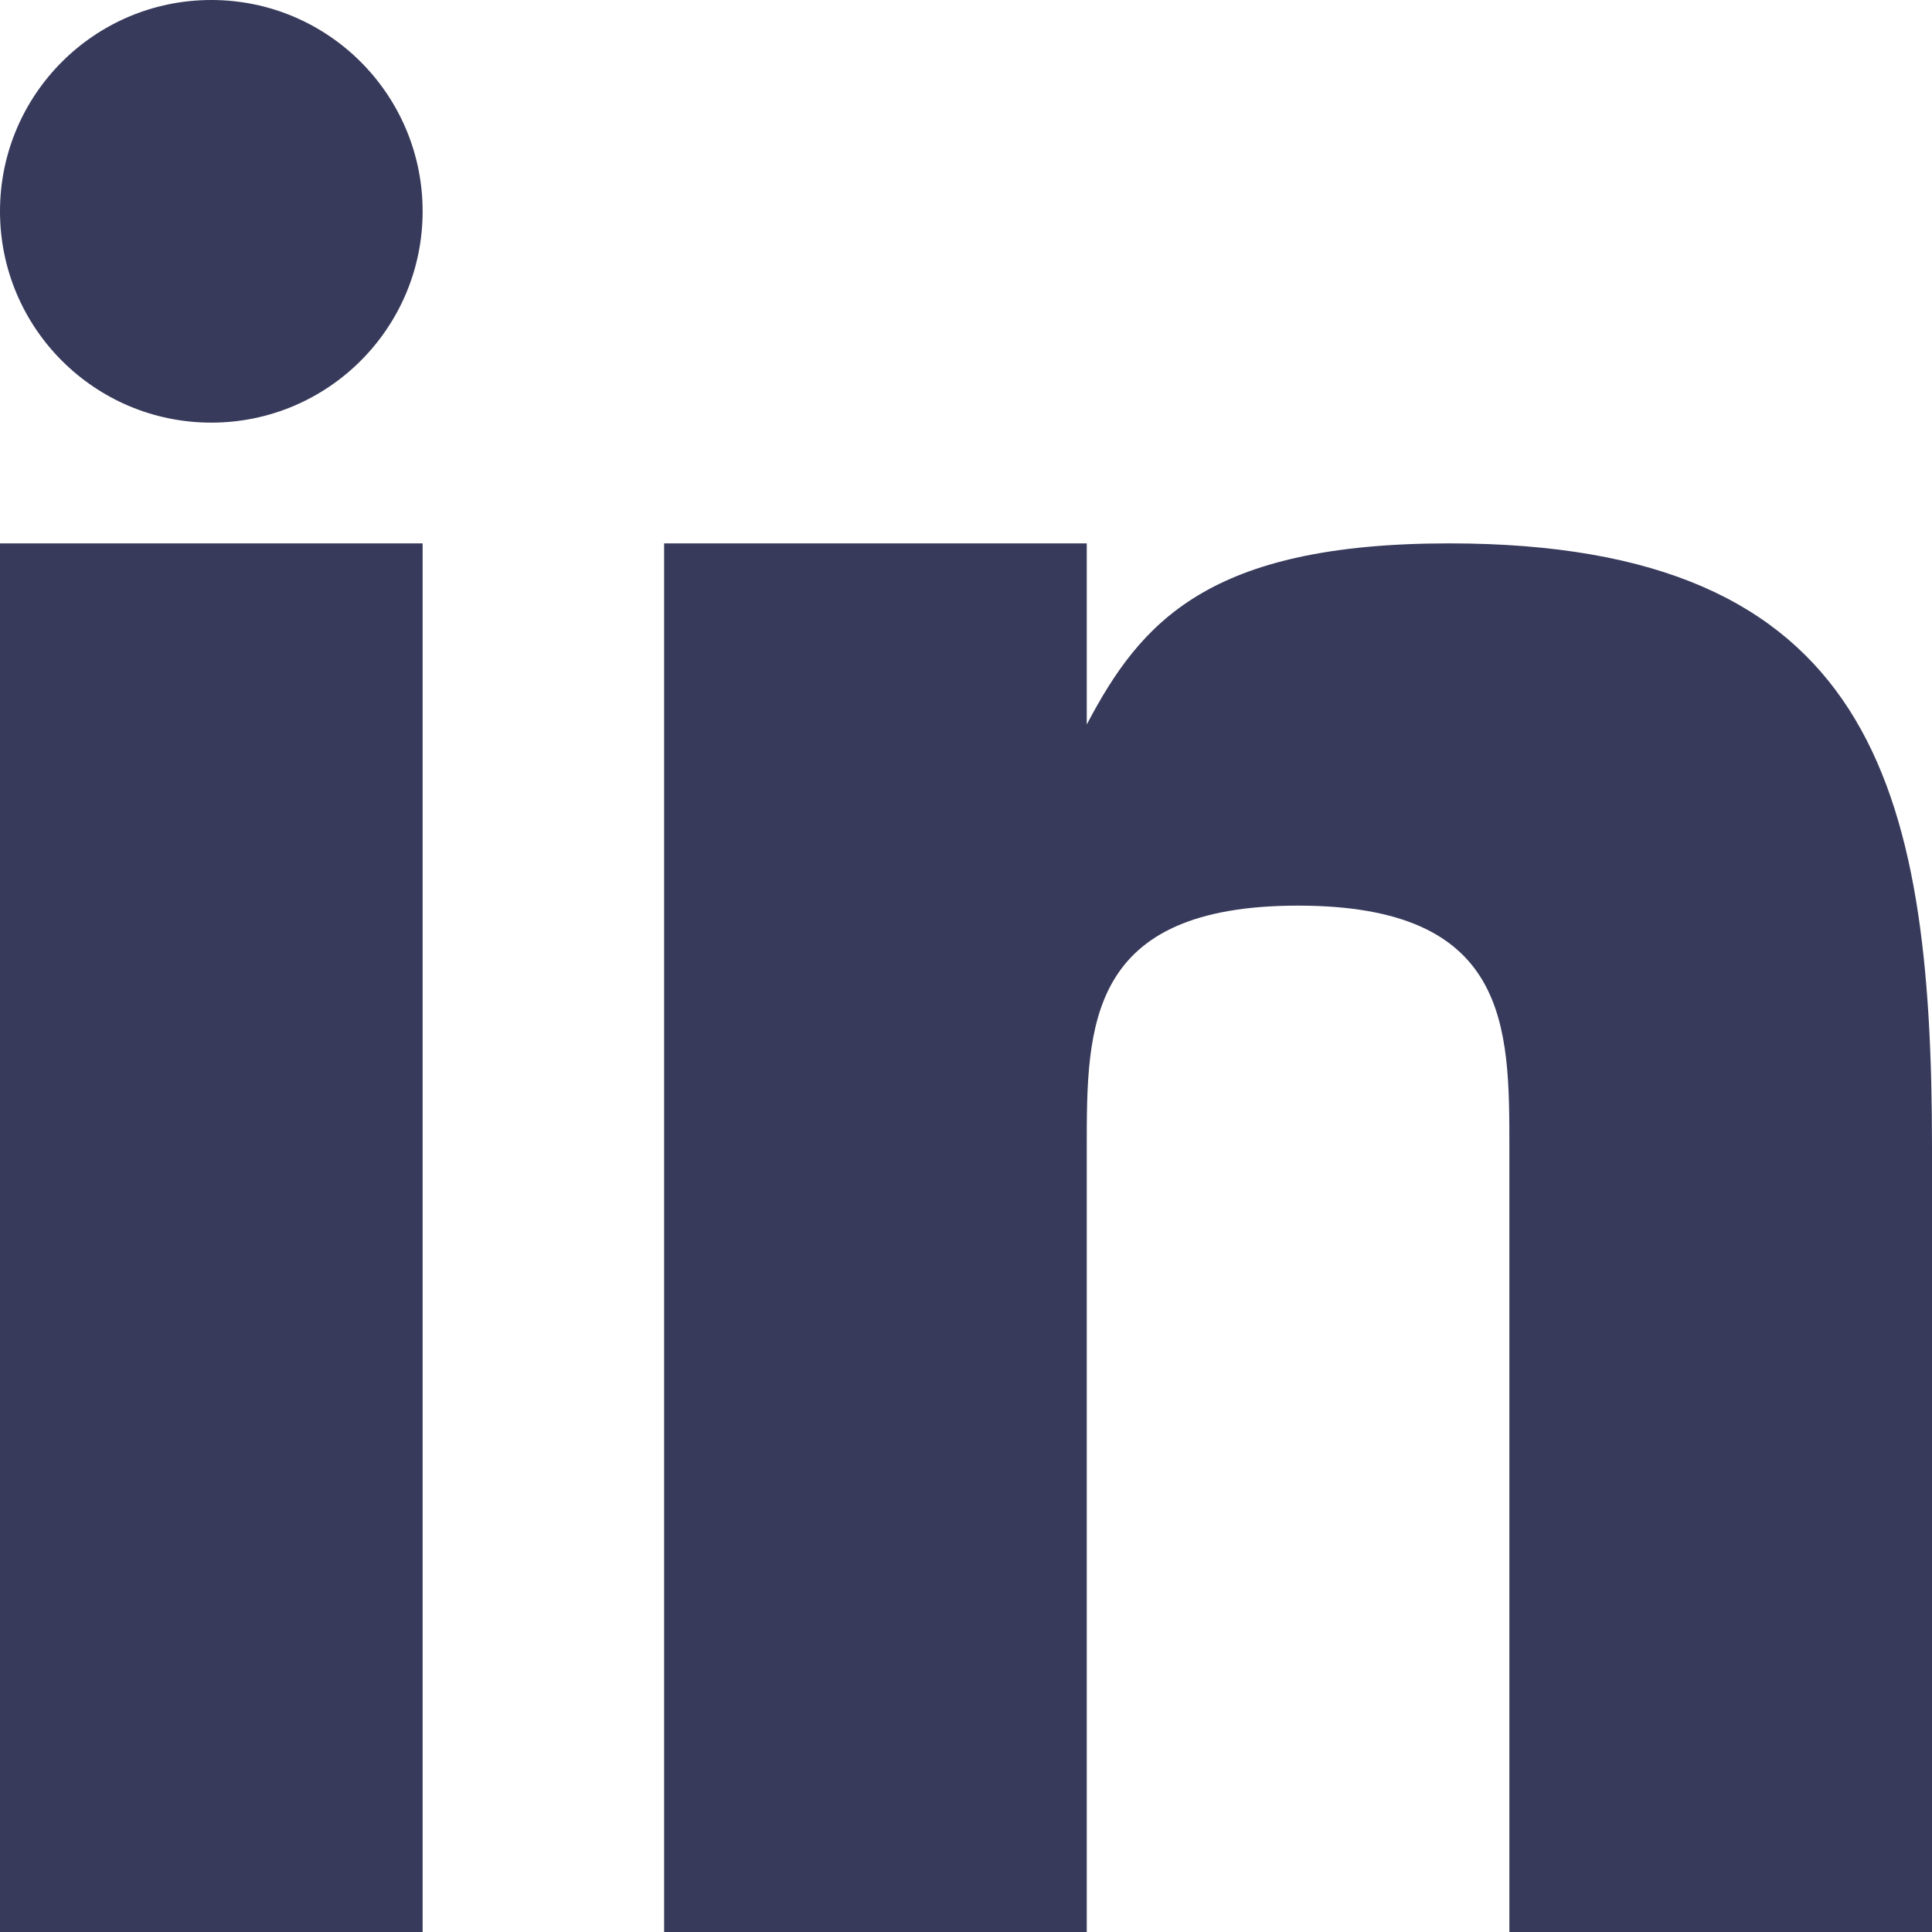
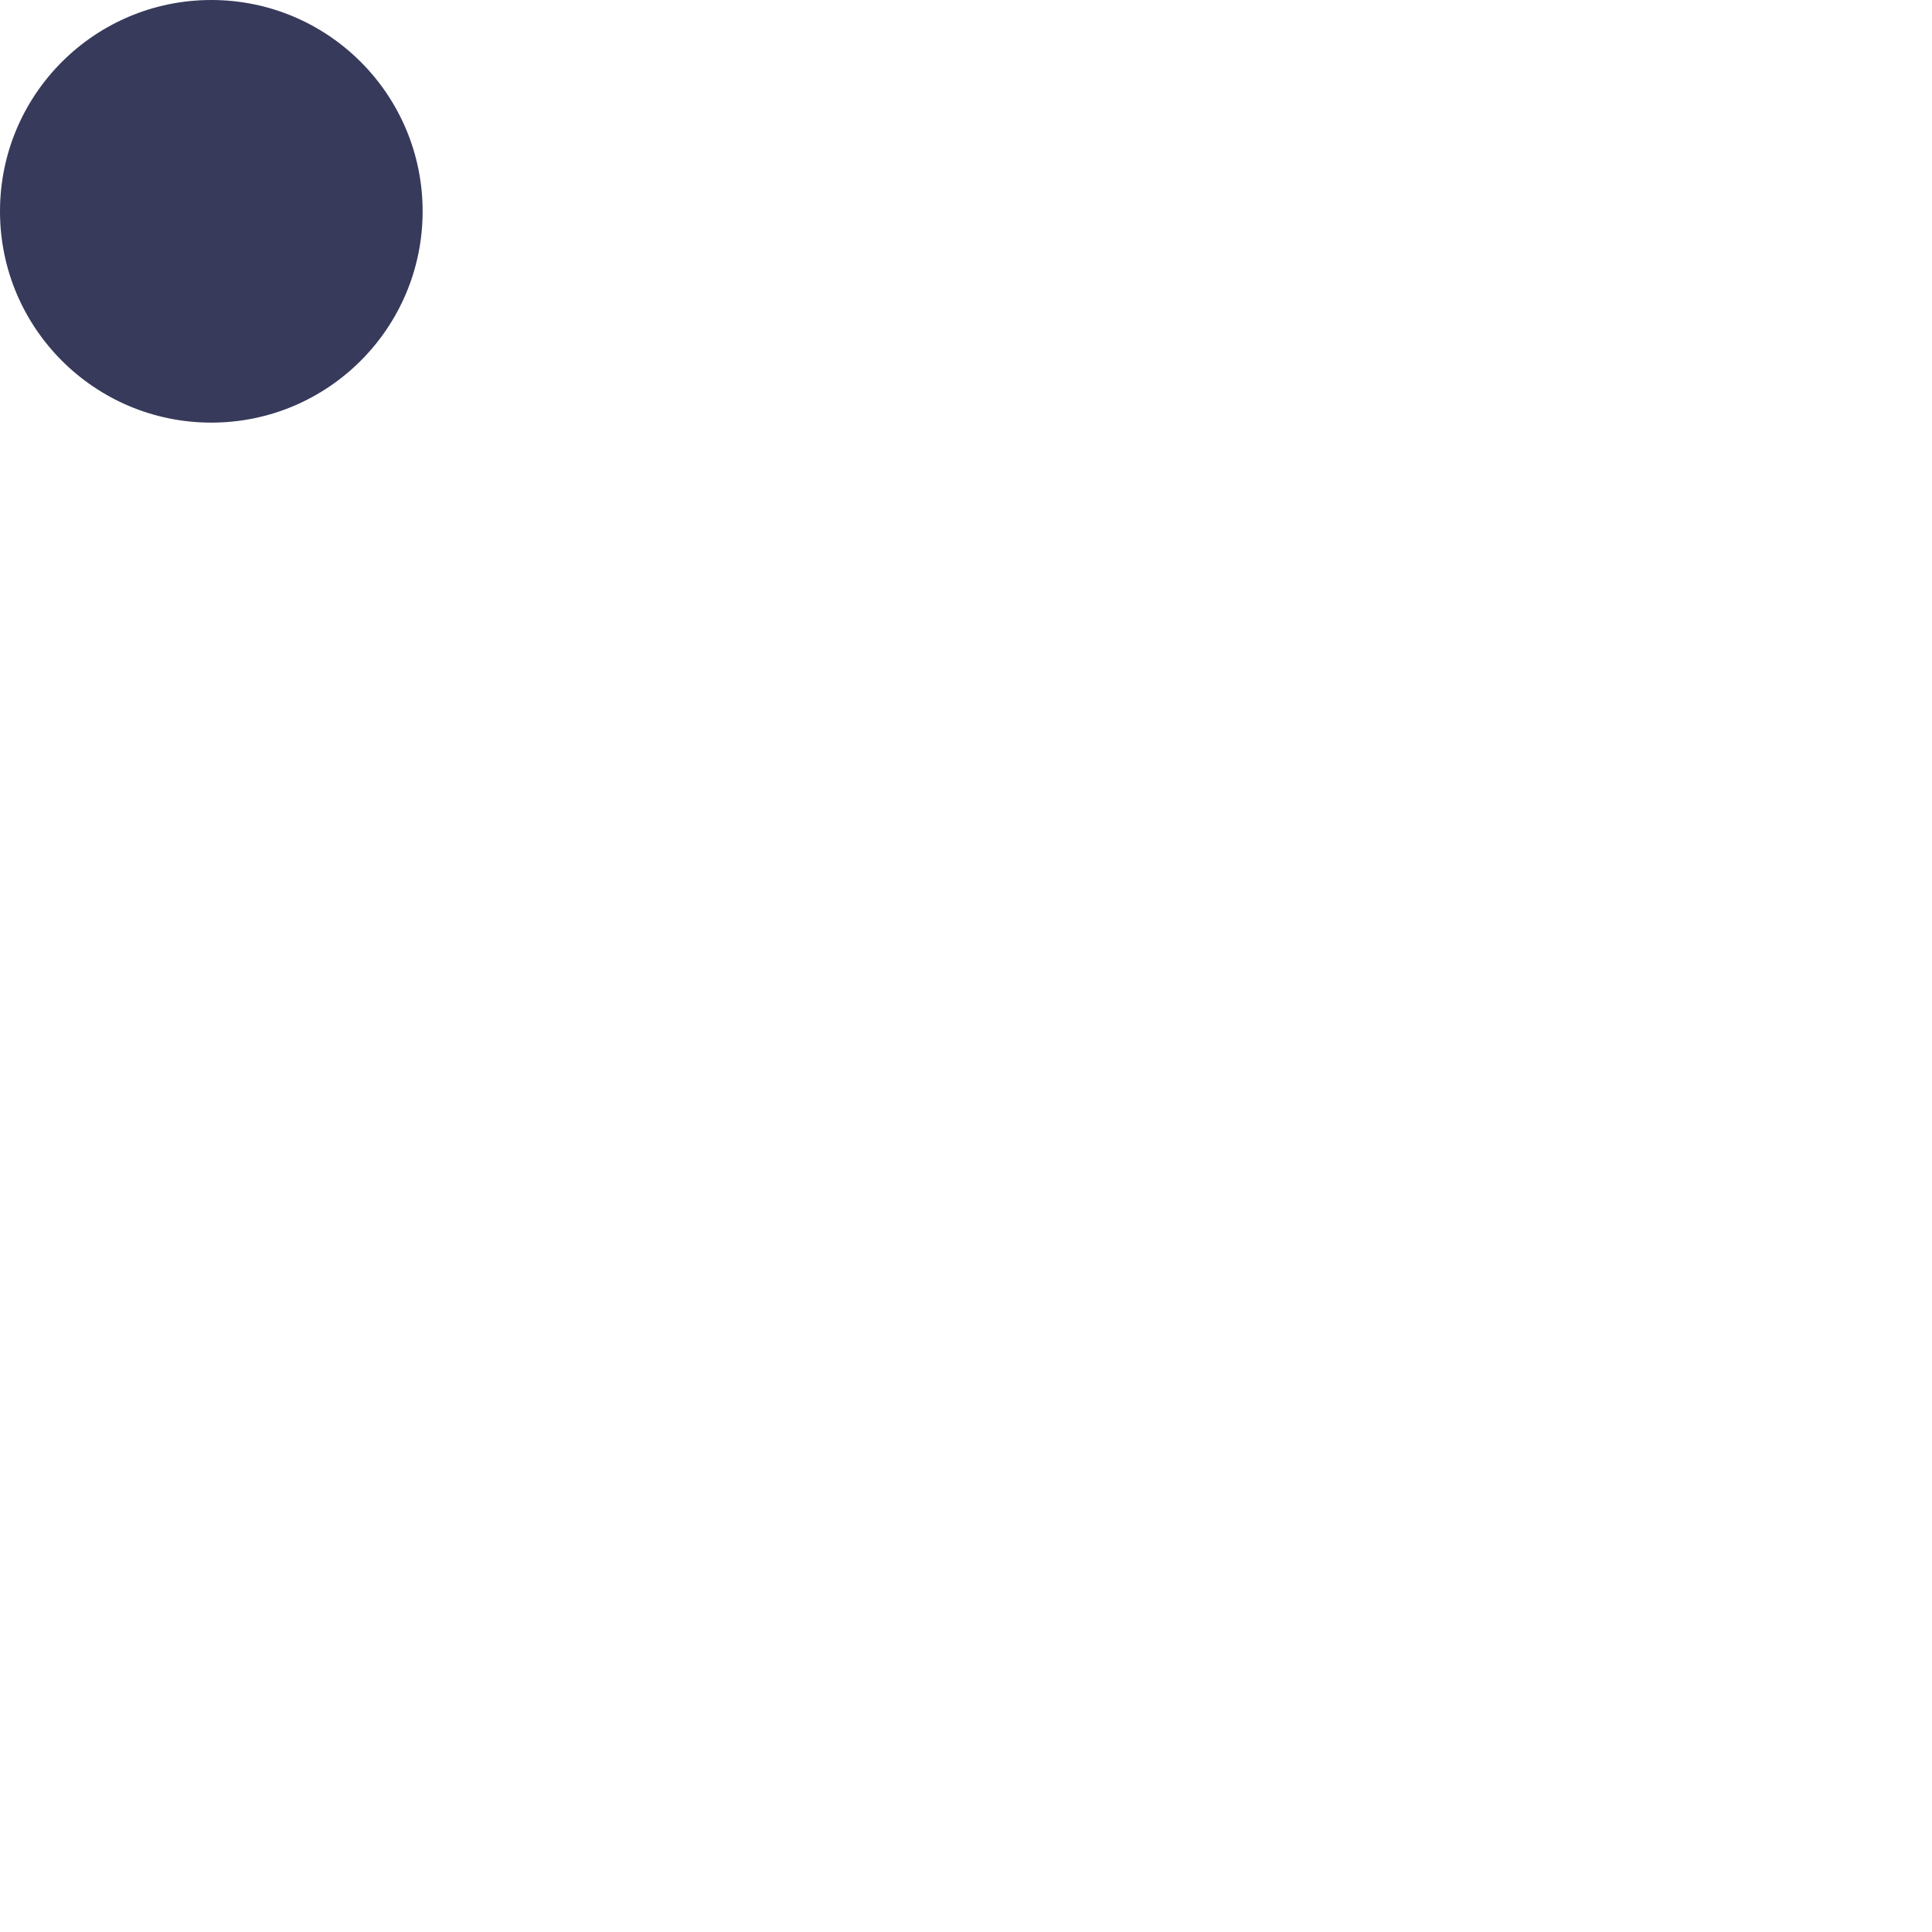
<svg xmlns="http://www.w3.org/2000/svg" version="1.0" viewBox="0 0 32 32" xml:space="preserve">
  <g fill="#373a5b" class="fill-007bb5">
-     <path d="M0 9h7v23H0zM24.003 9C20 9 18.89 10.312 18 12V9h-7v23h7V19c0-2 0-4 3.5-4s3.5 2 3.5 4v13h7V19c0-6-1-10-7.997-10z" />
    <circle cx="3.5" cy="3.5" r="3.5" />
  </g>
</svg>